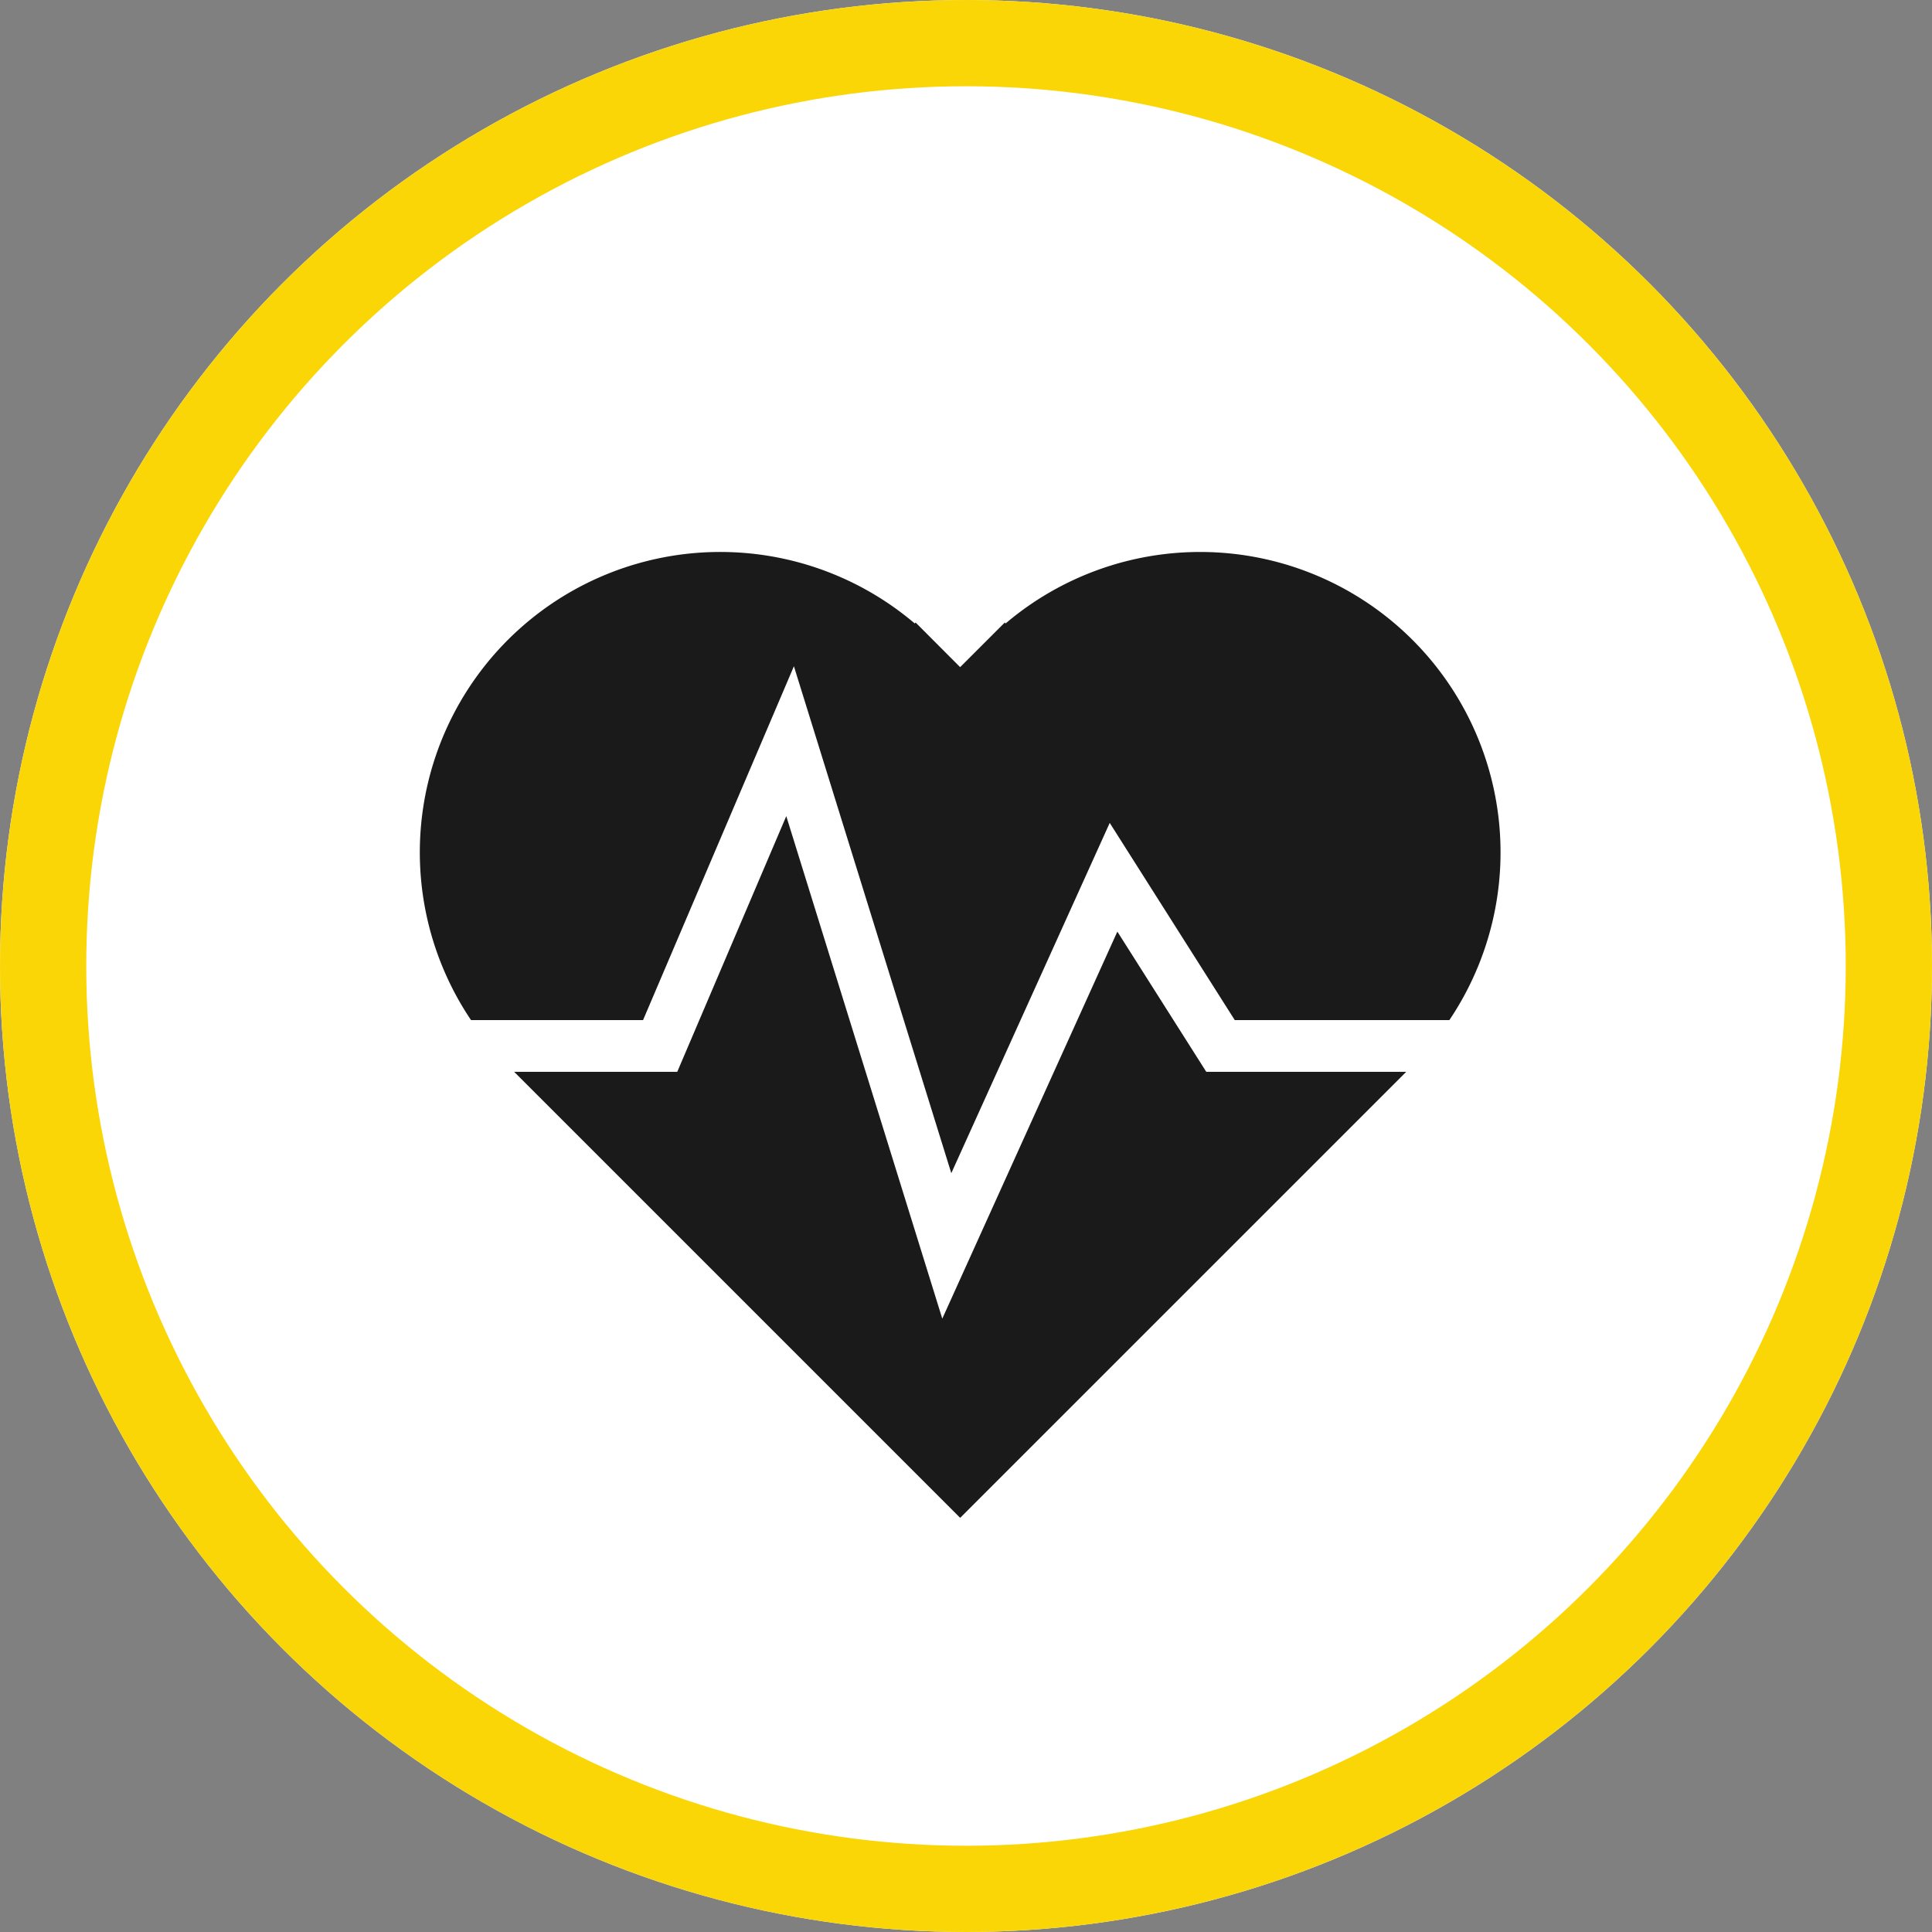
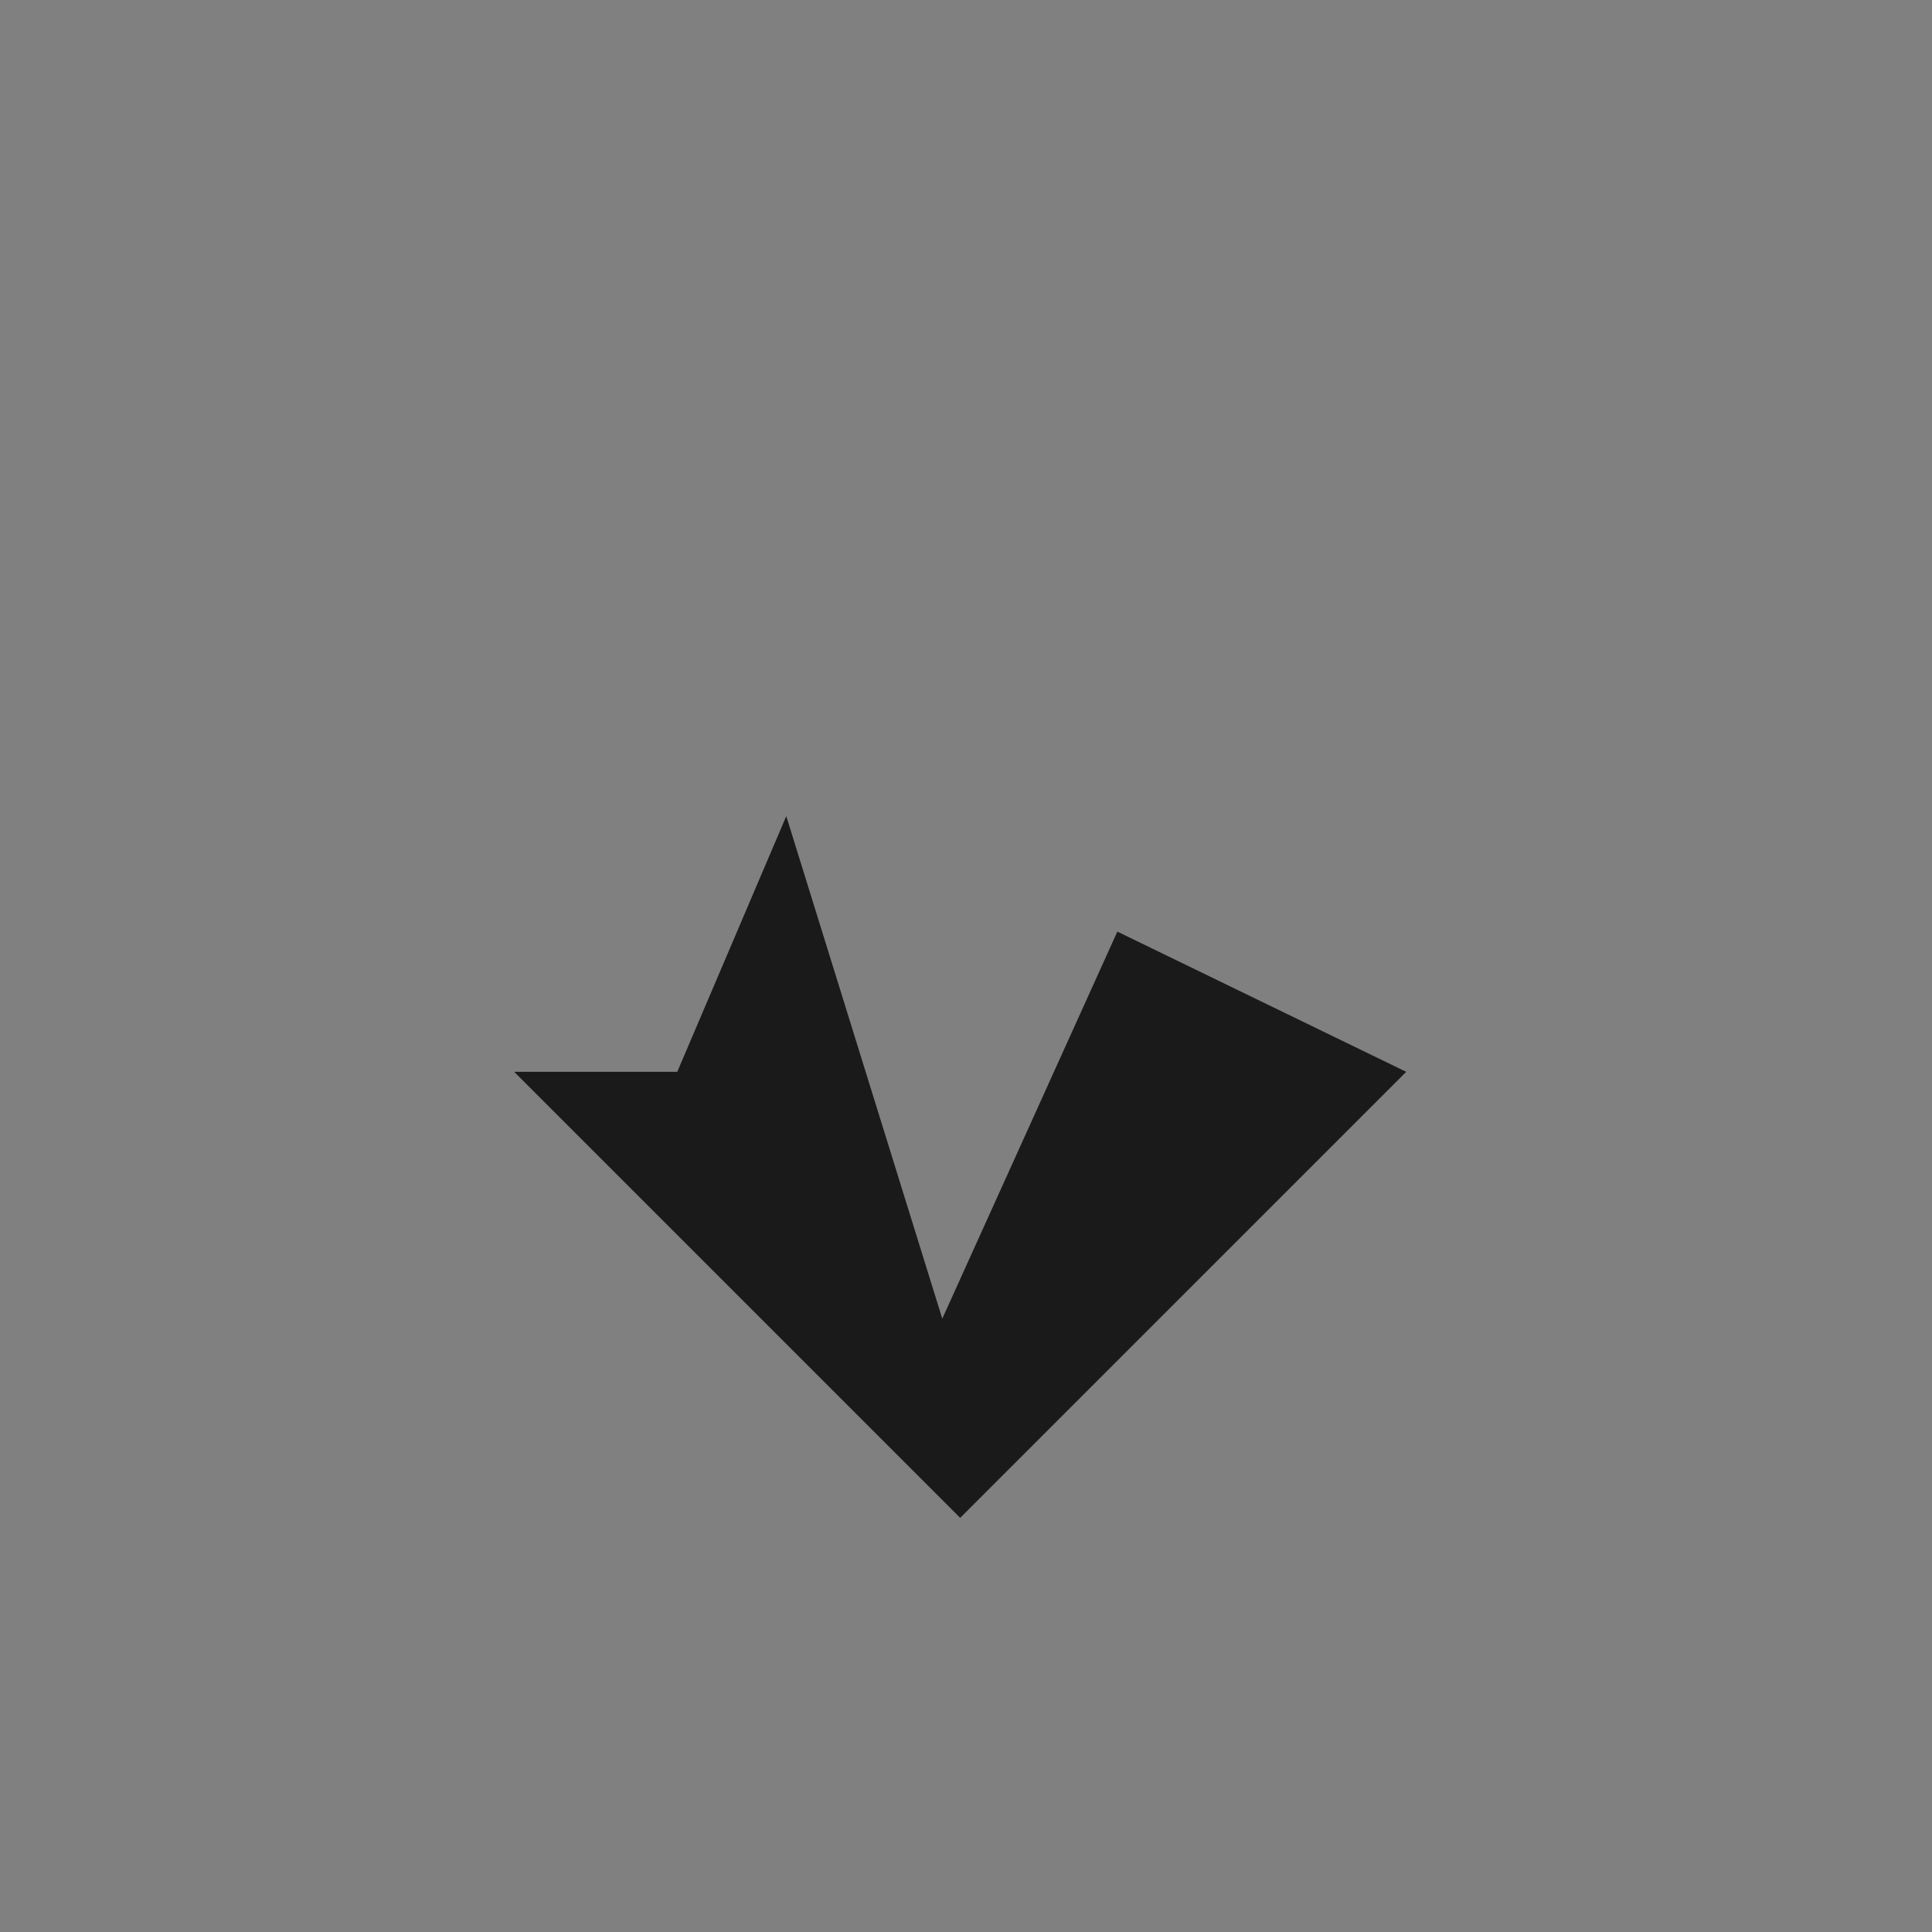
<svg xmlns="http://www.w3.org/2000/svg" width="112" height="112" viewBox="0 0 112 112">
  <rect x="0" y="0" width="112" height="112" fill="#808080" stroke="none" />
  <g id="Groupe_691" data-name="Groupe 691" transform="translate(-904 -1546)">
    <g id="Ellipse_11" data-name="Ellipse 11" transform="translate(904 1546)" fill="#fff" stroke="#fad607" stroke-width="5">
-       <circle cx="56" cy="56" r="56" stroke="none" />
-       <circle cx="56" cy="56" r="53.5" fill="none" />
-     </g>
+       </g>
    <g id="Groupe_719" data-name="Groupe 719" transform="translate(902.279 1138.096)">
-       <path id="Tracé_325" data-name="Tracé 325" d="M63.761,454.256,53.612,476.694l-9.044-29.133-6.32,14.824H28.793l1.2,1.2,24.656,24.656,24.658-24.656,1.2-1.2H68.916Z" transform="translate(2.734 7.654)" fill="#191a19" />
-       <path id="Tracé_326" data-name="Tracé 326" d="M47.745,446.527l9.124,29.388,9.184-20.306,7.248,11.43H85.743a17.415,17.415,0,0,0-25.724-22.994l-.05-.052-2.588,2.586L54.8,443.993l-.052.052a17.414,17.414,0,0,0-25.722,22.994H39Z" transform="translate(0 0)" fill="#191a19" />
+       <path id="Tracé_325" data-name="Tracé 325" d="M63.761,454.256,53.612,476.694l-9.044-29.133-6.32,14.824H28.793l1.2,1.2,24.656,24.656,24.658-24.656,1.2-1.2Z" transform="translate(2.734 7.654)" fill="#191a19" />
    </g>
  </g>
</svg>